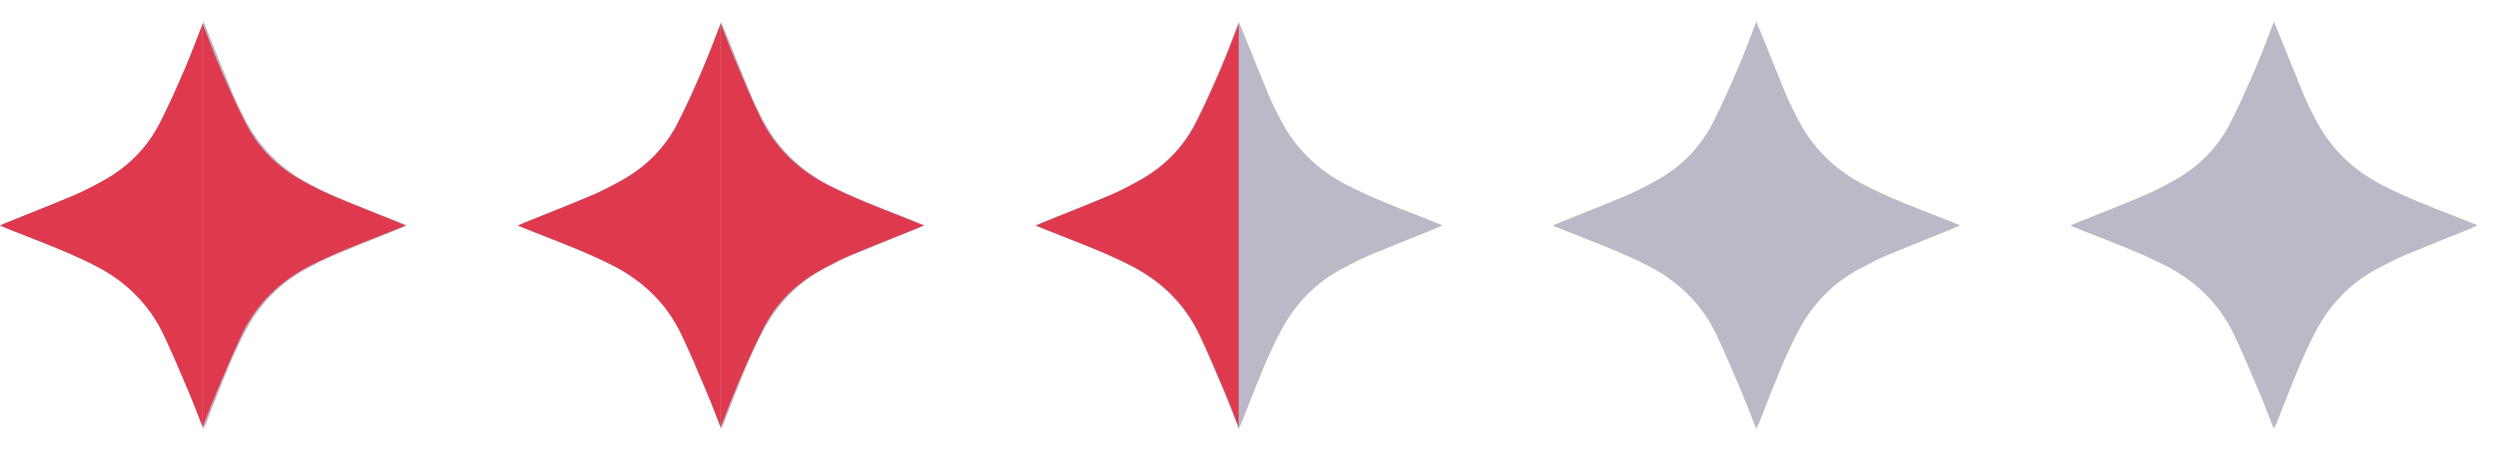
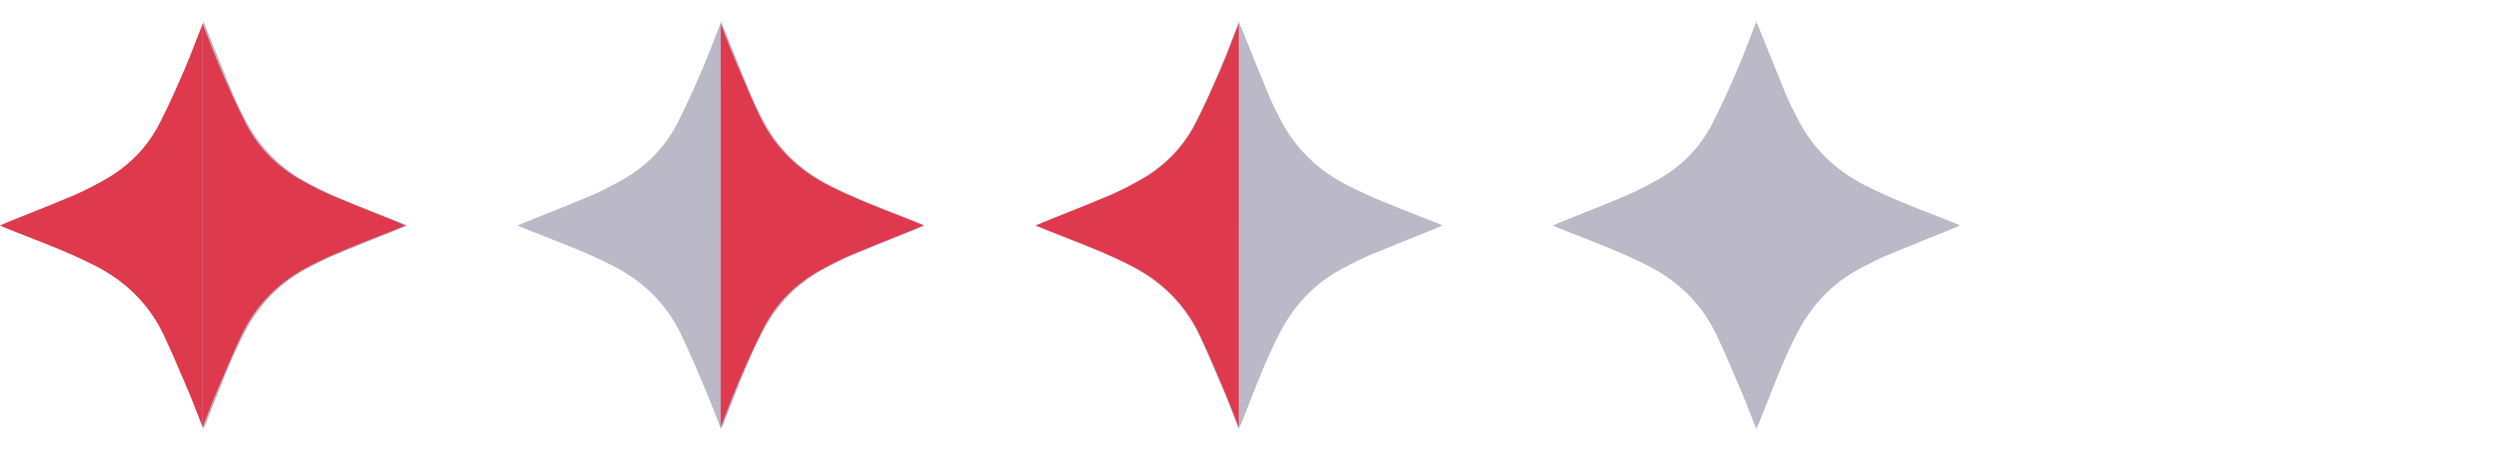
<svg xmlns="http://www.w3.org/2000/svg" fill="none" height="20" viewBox="0 0 111 20" width="111">
  <path d="m0 10.015c.152-.067.248-.111.346-.15.977-.394 1.959-.777 2.929-1.188.454-.192.893-.424 1.324-.663 1.076-.595 1.921-1.432 2.484-2.523.407-.789.766-1.603 1.119-2.418.292-.674.542-1.365.836-2.11.067.16.114.266.157.375.395.976.784 1.955 1.188 2.928.139.334.309.655.473.978.666 1.318 1.667 2.298 2.982 2.972 1.058.542 2.163.968 3.268 1.399.305.119.608.241.971.386-.13.063-.209.107-.291.141-.967.39-1.938.771-2.9 1.173-.414.173-.815.383-1.214.591-1.226.641-2.138 1.59-2.783 2.812-.56 1.061-.988 2.177-1.427 3.289-.105.265-.207.532-.313.797-.028.068-.067.132-.12.236-.22-.559-.413-1.083-.631-1.596-.364-.858-.724-1.719-1.123-2.562-.658-1.389-1.703-2.403-3.075-3.098-1.168-.592-2.393-1.045-3.608-1.525-.18-.071-.358-.146-.593-.242z" fill="#bbb9c7" />
  <path clip-rule="evenodd" d="m9 1.058c-.08.203-.156.402-.232.598-.188.488-.368.956-.567 1.416-.352.815-.712 1.63-1.119 2.418-.563 1.091-1.408 1.928-2.484 2.523-.432.239-.87.472-1.324.663-.682.289-1.37.564-2.058.839-.291.116-.581.232-.871.349-.065.026-.13.055-.211.091-.04.018-.084.037-.135.059.077.031.147.06.213.087.138.057.259.106.38.154.193.076.387.152.58.228 1.023.4 2.046.8 3.028 1.298 1.371.695 2.417 1.71 3.075 3.098.353.747.676 1.508.999 2.269.041.097.083.195.124.292.149.352.287.709.43 1.079.056.145.113.293.172.442z" fill="#de394d" fill-rule="evenodd" />
  <path clip-rule="evenodd" d="m9 1.058c.08.203.156.402.232.598.188.488.368.956.567 1.416.352.815.712 1.63 1.119 2.418.563 1.091 1.408 1.928 2.484 2.523.432.239.871.472 1.325.663.682.289 1.37.564 2.058.839.291.116.581.232.871.349.065.026.13.055.211.091.04.018.084.037.135.059-.076.031-.147.06-.213.087-.138.057-.259.106-.38.154-.193.076-.387.152-.58.228-1.023.4-2.046.8-3.028 1.298-1.371.695-2.417 1.71-3.075 3.098-.353.747-.676 1.508-.999 2.269-.041.097-.083.195-.124.292-.149.352-.287.709-.43 1.079-.056.145-.113.293-.172.442z" fill="#de394d" fill-rule="evenodd" />
  <path d="m22.981 10.015c.152-.067.248-.111.346-.15.977-.394 1.959-.777 2.929-1.188.454-.192.893-.424 1.325-.663 1.076-.595 1.921-1.432 2.484-2.523.406-.789.766-1.603 1.119-2.418.292-.674.542-1.365.836-2.11.067.16.114.266.157.375.395.976.784 1.955 1.188 2.928.139.334.309.655.473.978.667 1.318 1.667 2.298 2.982 2.972 1.058.542 2.163.968 3.268 1.399.305.119.608.241.971.386-.13.063-.208.107-.291.141-.967.39-1.938.771-2.9 1.173-.414.173-.815.383-1.214.591-1.226.641-2.138 1.59-2.783 2.812-.56 1.061-.988 2.177-1.427 3.289-.105.265-.207.532-.313.797-.028.068-.067.132-.12.236-.22-.559-.413-1.083-.631-1.596-.364-.858-.724-1.719-1.123-2.562-.658-1.389-1.703-2.403-3.075-3.098-1.168-.592-2.393-1.045-3.608-1.525-.179-.071-.358-.146-.593-.242z" fill="#bbb9c7" />
  <path d="m45.963 10.015c.152-.067.248-.111.346-.15.977-.394 1.959-.777 2.929-1.188.454-.192.893-.424 1.325-.663 1.076-.595 1.921-1.432 2.484-2.523.406-.789.766-1.603 1.119-2.418.292-.674.542-1.365.836-2.11.067.16.114.266.157.375.395.976.784 1.955 1.188 2.928.139.334.309.655.473.978.666 1.318 1.667 2.298 2.982 2.972 1.058.542 2.163.968 3.268 1.399.305.119.608.241.972.386-.13.063-.209.107-.291.141-.967.39-1.938.771-2.9 1.173-.414.173-.815.383-1.214.591-1.226.641-2.138 1.59-2.783 2.812-.56 1.061-.988 2.177-1.427 3.289-.105.265-.207.532-.314.797-.028.068-.067.132-.12.236-.22-.559-.413-1.083-.631-1.596-.364-.858-.724-1.719-1.123-2.562-.658-1.389-1.703-2.403-3.075-3.098-1.168-.592-2.393-1.045-3.608-1.525-.179-.071-.358-.146-.593-.242z" fill="#bbb9c7" />
  <g clip-rule="evenodd" fill="#de394d" fill-rule="evenodd">
-     <path d="m32 1.058c-.08.203-.156.402-.232.598-.188.488-.368.956-.567 1.416-.352.815-.712 1.63-1.119 2.418-.563 1.091-1.408 1.928-2.484 2.523-.432.239-.871.472-1.325.663-.682.289-1.37.564-2.058.839-.291.116-.581.232-.871.349-.065.026-.13.055-.211.091-.04.018-.084.037-.135.059.076.031.147.06.213.087.138.057.259.106.38.154.193.076.387.152.58.228 1.023.4 2.046.8 3.028 1.298 1.371.695 2.417 1.71 3.075 3.098.353.747.676 1.508.999 2.269.041.097.083.195.124.292.149.352.287.709.43 1.079.056.145.113.293.172.442z" />
    <path d="m55 1.058c-.08.203-.156.402-.232.598-.188.488-.368.956-.567 1.416-.352.815-.712 1.63-1.119 2.418-.563 1.091-1.408 1.928-2.484 2.523-.432.239-.871.472-1.325.663-.682.289-1.37.564-2.058.839-.291.116-.581.232-.871.349-.065.026-.13.055-.211.091-.04.018-.084.037-.135.059.076.031.147.06.213.087.138.057.259.106.38.154.193.076.387.152.58.228 1.023.4 2.046.8 3.028 1.298 1.371.695 2.417 1.71 3.075 3.098.353.747.676 1.508.999 2.269.041.097.083.195.124.292.149.352.287.709.43 1.079.056.145.113.293.172.442z" />
    <path d="m32 18.964c.08-.203.156-.402.232-.598.188-.488.368-.956.567-1.416.352-.815.712-1.63 1.119-2.418.563-1.091 1.408-1.928 2.484-2.523.432-.239.871-.472 1.325-.663.682-.289 1.37-.564 2.058-.839.291-.116.581-.232.871-.349.065-.026.13-.055.211-.091.04-.018.084-.037.135-.059-.076-.031-.147-.06-.213-.088-.138-.057-.259-.106-.38-.154-.193-.076-.387-.152-.58-.228-1.023-.4-2.046-.8-3.028-1.298-1.371-.695-2.417-1.71-3.075-3.098-.353-.747-.676-1.508-.999-2.269-.041-.097-.083-.195-.124-.292-.149-.352-.287-.709-.43-1.079-.056-.145-.113-.293-.172-.442z" />
  </g>
  <path d="m68.943 10.015c.152-.067.248-.111.346-.15.977-.394 1.959-.777 2.929-1.188.454-.192.893-.424 1.325-.663 1.076-.595 1.921-1.432 2.484-2.523.406-.789.766-1.603 1.119-2.418.292-.674.542-1.365.836-2.11.067.16.114.266.157.375.395.976.784 1.955 1.188 2.928.139.334.309.655.473.978.666 1.318 1.667 2.298 2.982 2.972 1.058.542 2.163.968 3.268 1.399.305.119.608.241.971.386-.13.063-.208.107-.291.141-.967.39-1.938.771-2.9 1.173-.414.173-.815.383-1.214.591-1.225.641-2.138 1.59-2.783 2.812-.56 1.061-.988 2.177-1.427 3.289-.105.265-.207.532-.313.797-.028.068-.067.132-.12.236-.22-.559-.413-1.083-.631-1.596-.364-.858-.724-1.719-1.123-2.562-.658-1.389-1.703-2.403-3.075-3.098-1.168-.592-2.393-1.045-3.608-1.525-.179-.071-.358-.146-.593-.242z" fill="#bbb9c7" />
-   <path d="m91.925 10.015c.152-.067.248-.111.346-.15.977-.394 1.959-.777 2.929-1.188.454-.192.893-.424 1.325-.663 1.076-.595 1.921-1.432 2.484-2.523.406-.789.766-1.603 1.118-2.418.292-.674.543-1.365.837-2.11.067.16.113.266.157.375.395.976.784 1.955 1.188 2.928.138.334.309.655.473.978.666 1.318 1.667 2.298 2.981 2.972 1.058.542 2.164.968 3.268 1.399.305.119.608.241.972.386-.13.063-.209.107-.291.141-.967.39-1.938.771-2.9 1.173-.415.173-.815.383-1.214.591-1.225.641-2.138 1.59-2.783 2.812-.559 1.061-.988 2.177-1.426 3.289-.105.265-.208.532-.314.797-.028.068-.067.132-.12.236-.22-.559-.413-1.083-.631-1.596-.364-.858-.724-1.719-1.122-2.562-.658-1.389-1.703-2.403-3.075-3.098-1.168-.592-2.393-1.045-3.608-1.525-.179-.071-.358-.146-.593-.242z" fill="#bbb9c7" />
</svg>